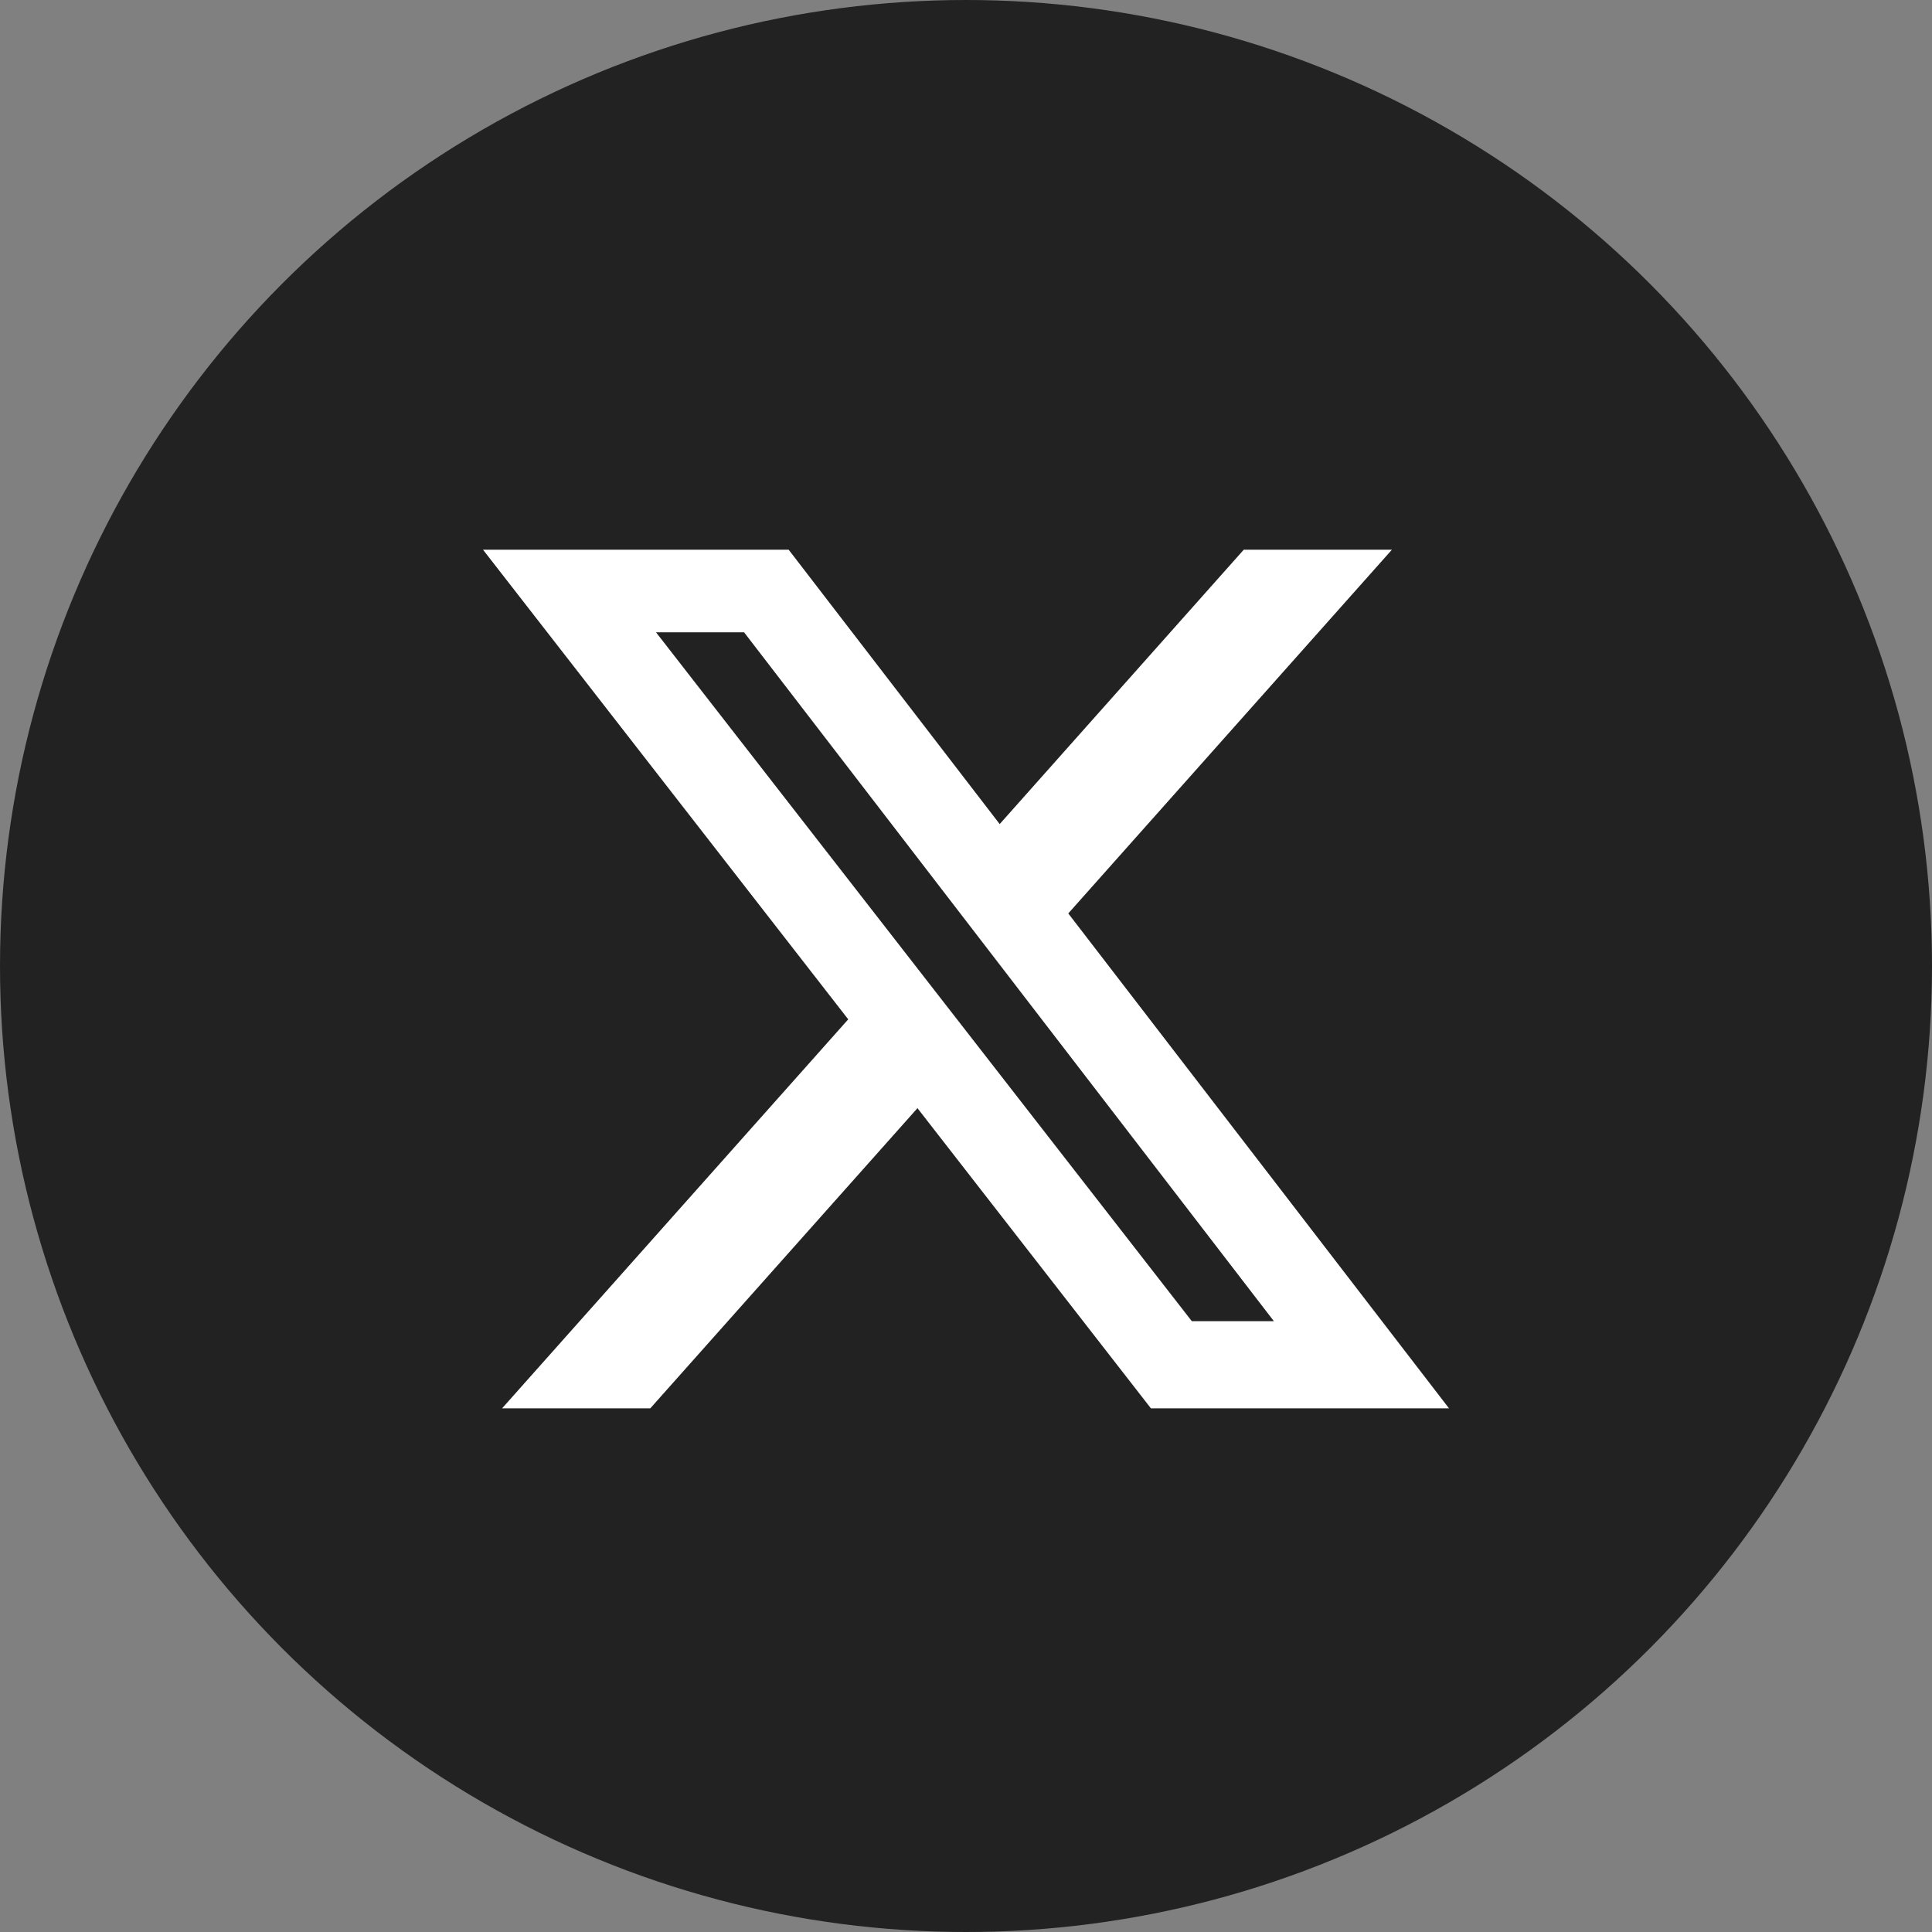
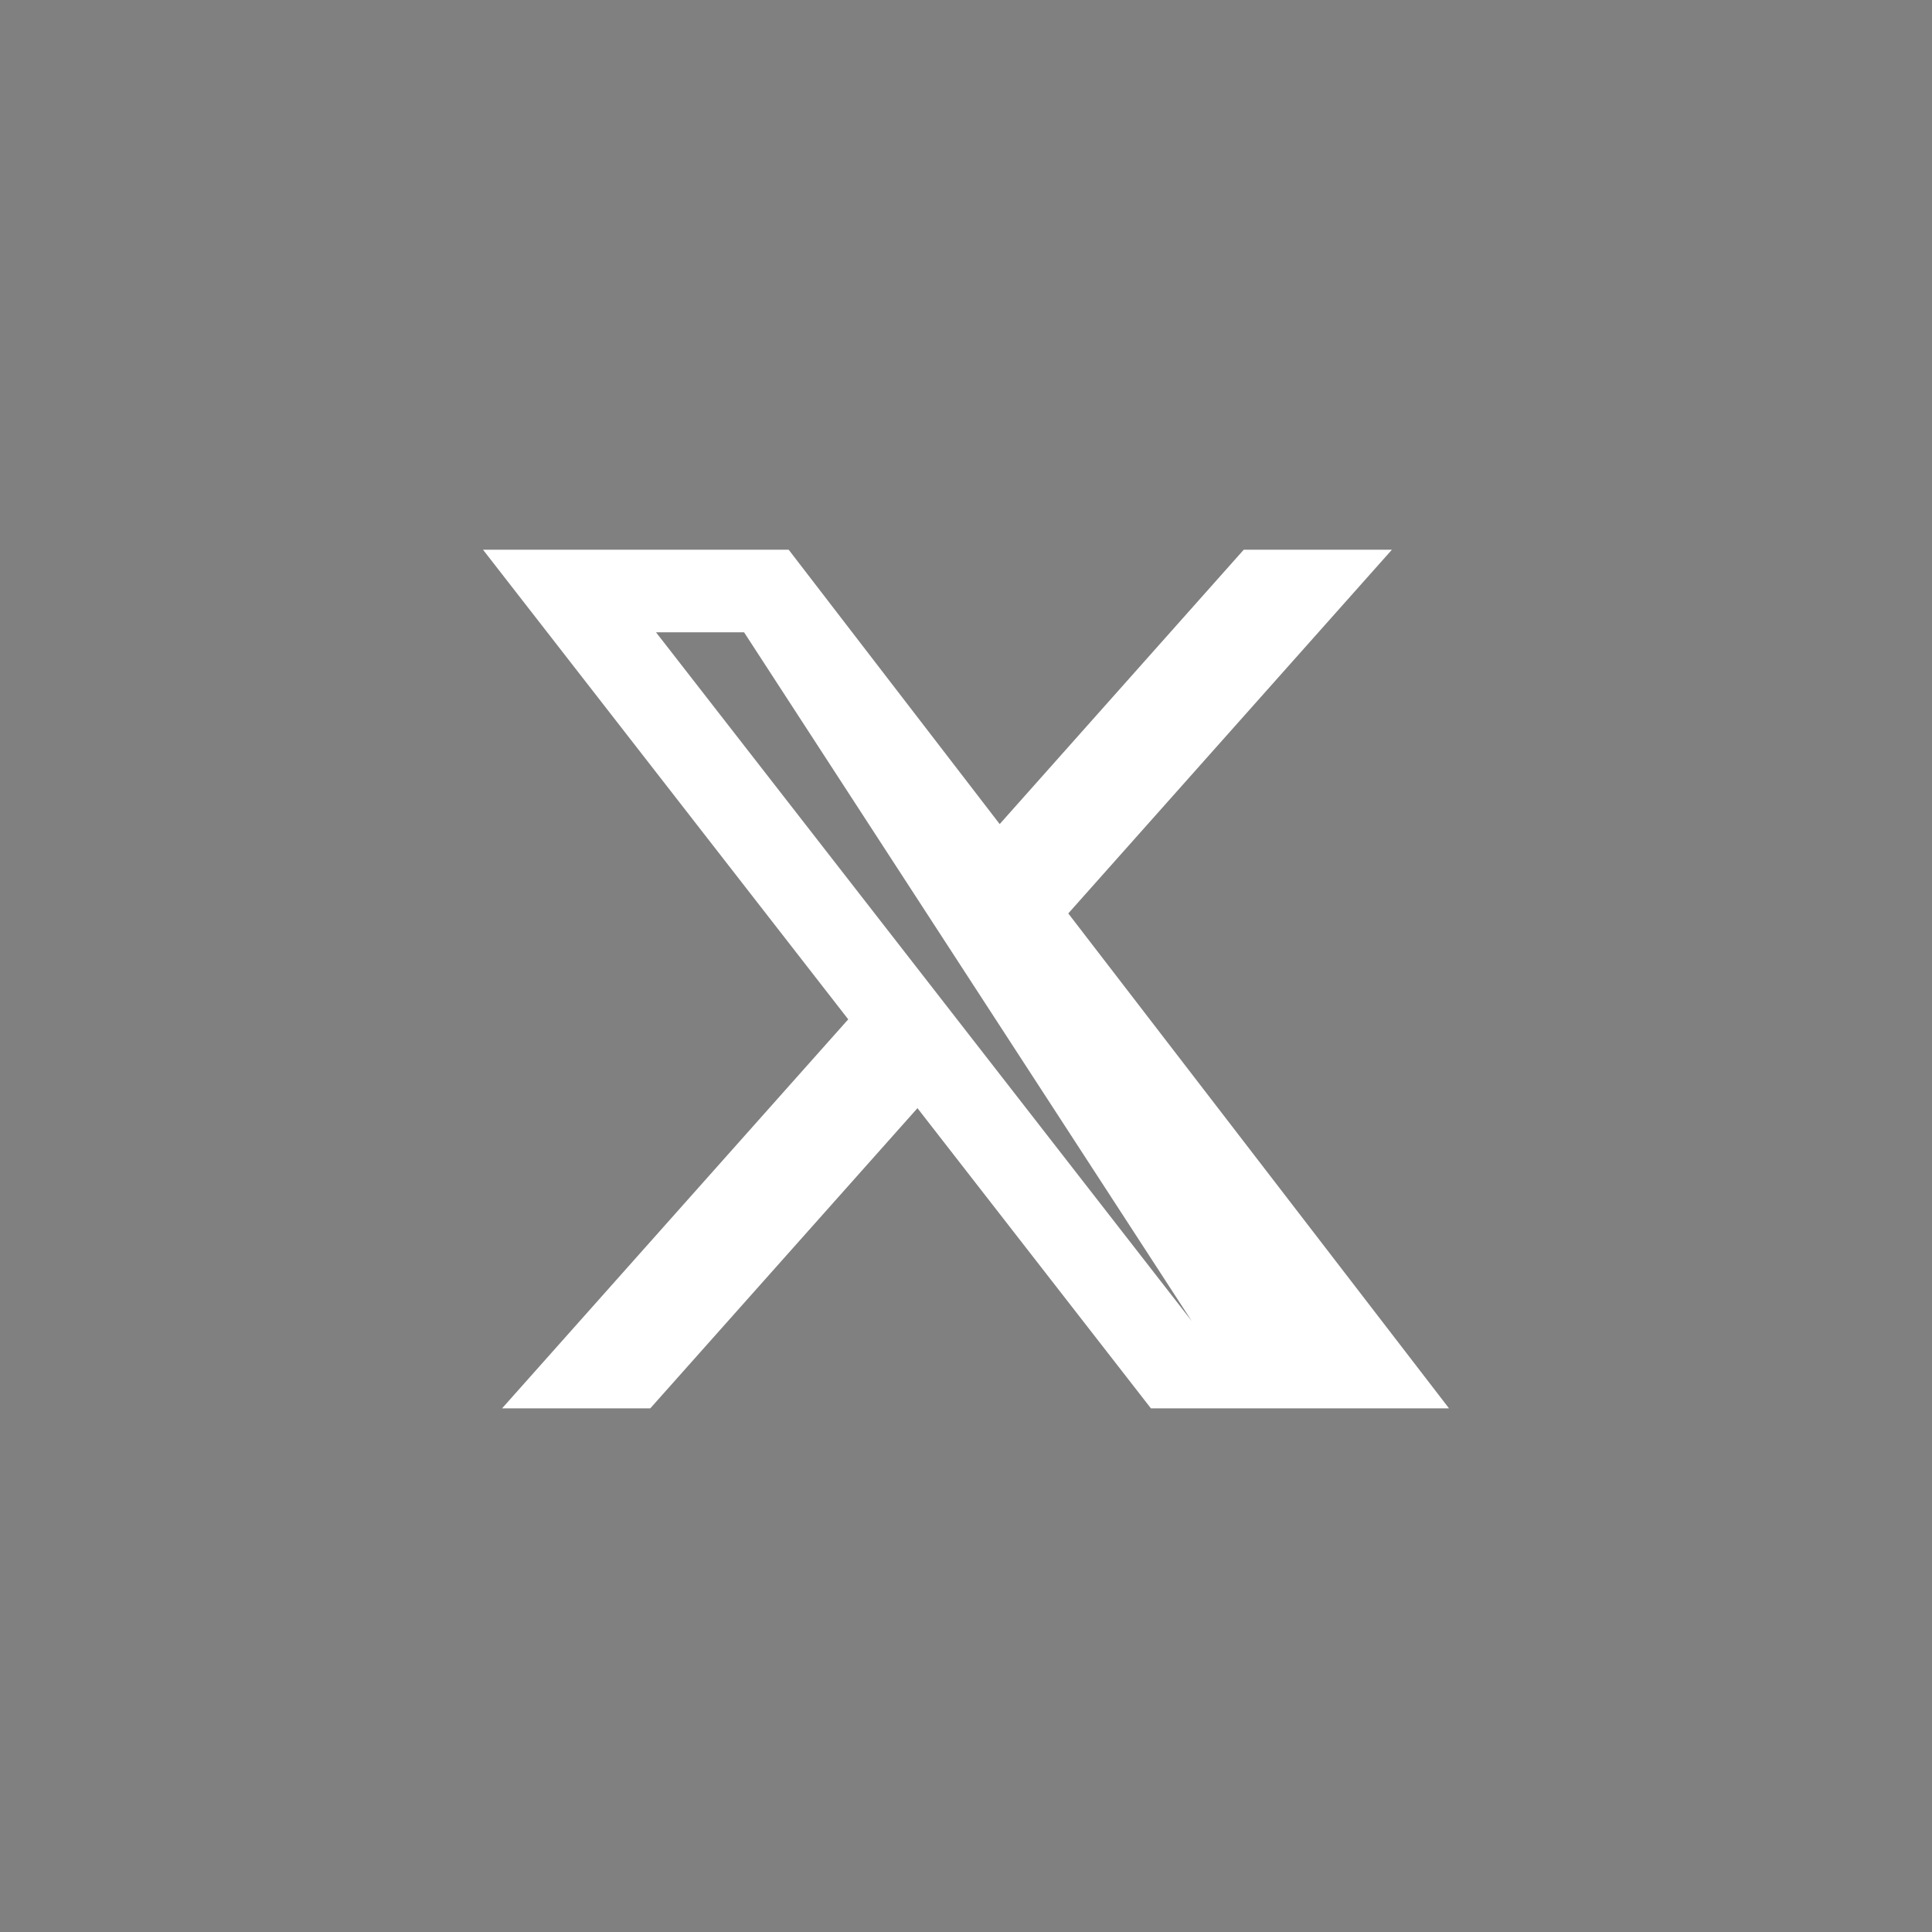
<svg xmlns="http://www.w3.org/2000/svg" width="48" height="48" viewBox="0 0 48 48" fill="none">
  <rect x="0" y="0" width="48" height="48" fill="#808080" stroke="none" />
-   <circle cx="24" cy="24" r="24" fill="#222222" />
-   <path d="M30.901 13.657H34.582L26.541 22.694L36 34.99H28.594L22.794 27.532L16.156 34.99H12.474L21.074 25.325L12 13.657H19.594L24.837 20.474L30.901 13.657ZM29.61 32.824H31.649L18.486 15.709H16.298L29.61 32.824Z" fill="white" />
+   <path d="M30.901 13.657H34.582L26.541 22.694L36 34.99H28.594L22.794 27.532L16.156 34.99H12.474L21.074 25.325L12 13.657H19.594L24.837 20.474L30.901 13.657ZM29.61 32.824L18.486 15.709H16.298L29.61 32.824Z" fill="white" />
</svg>